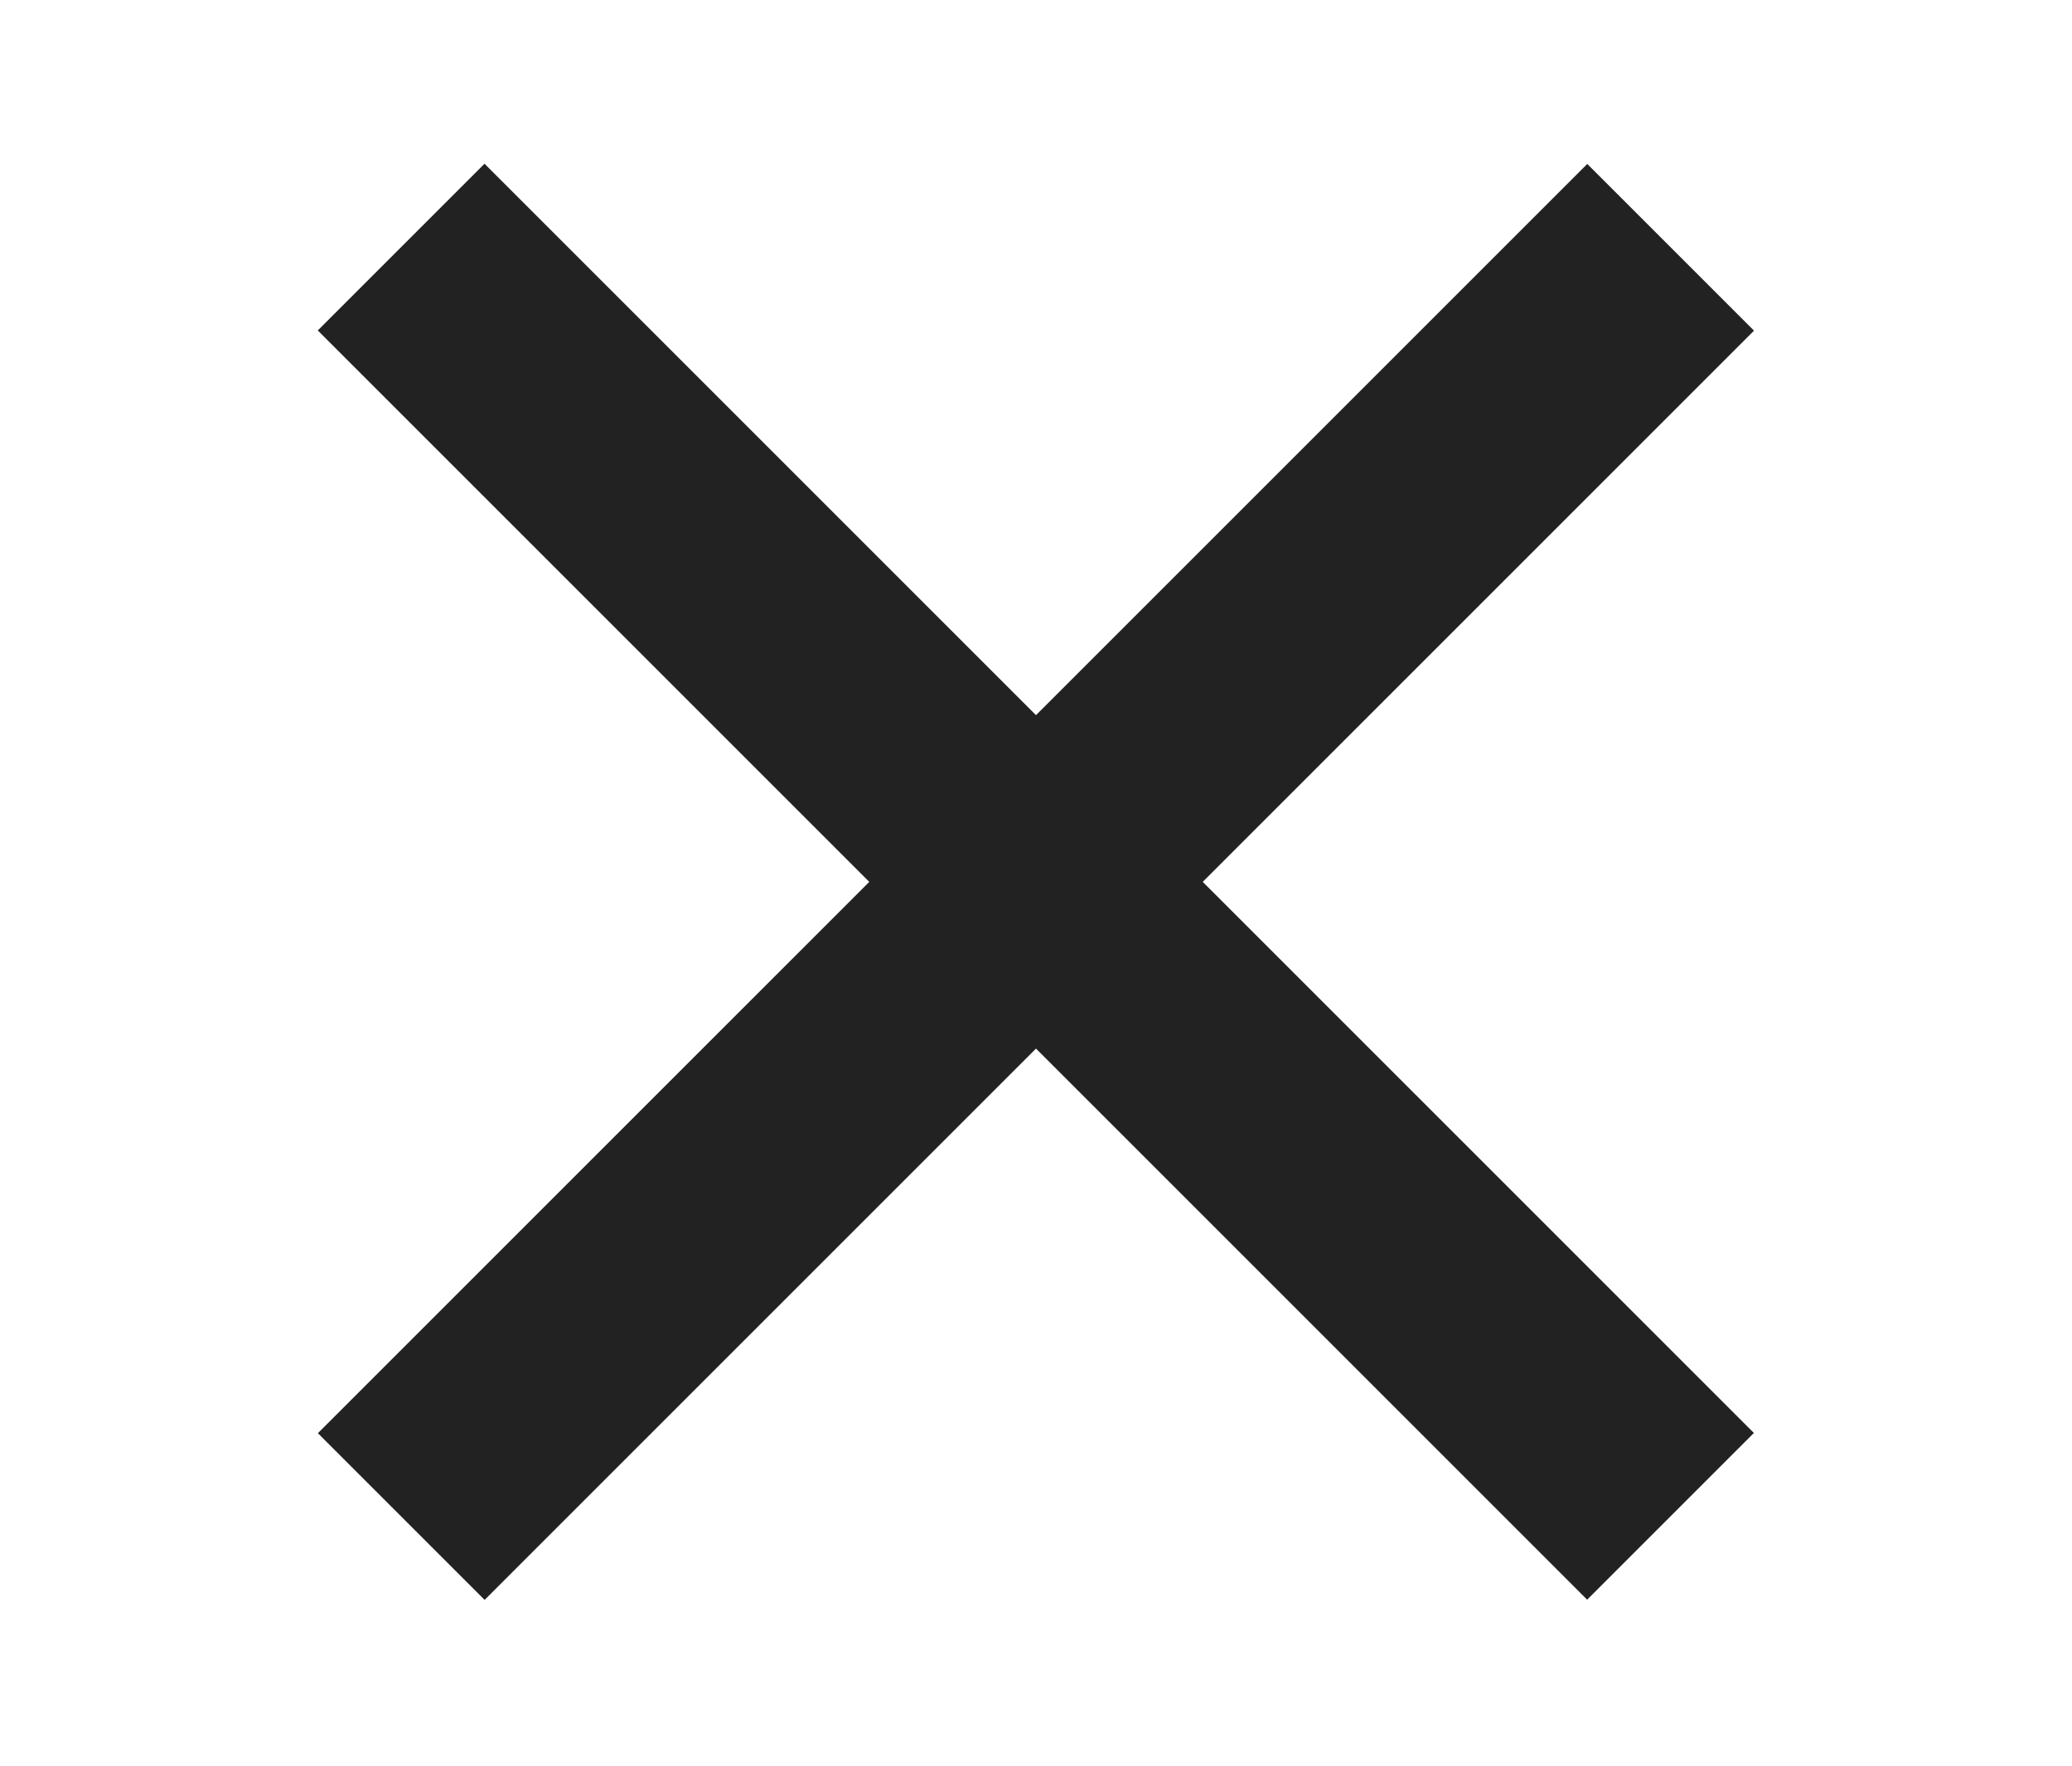
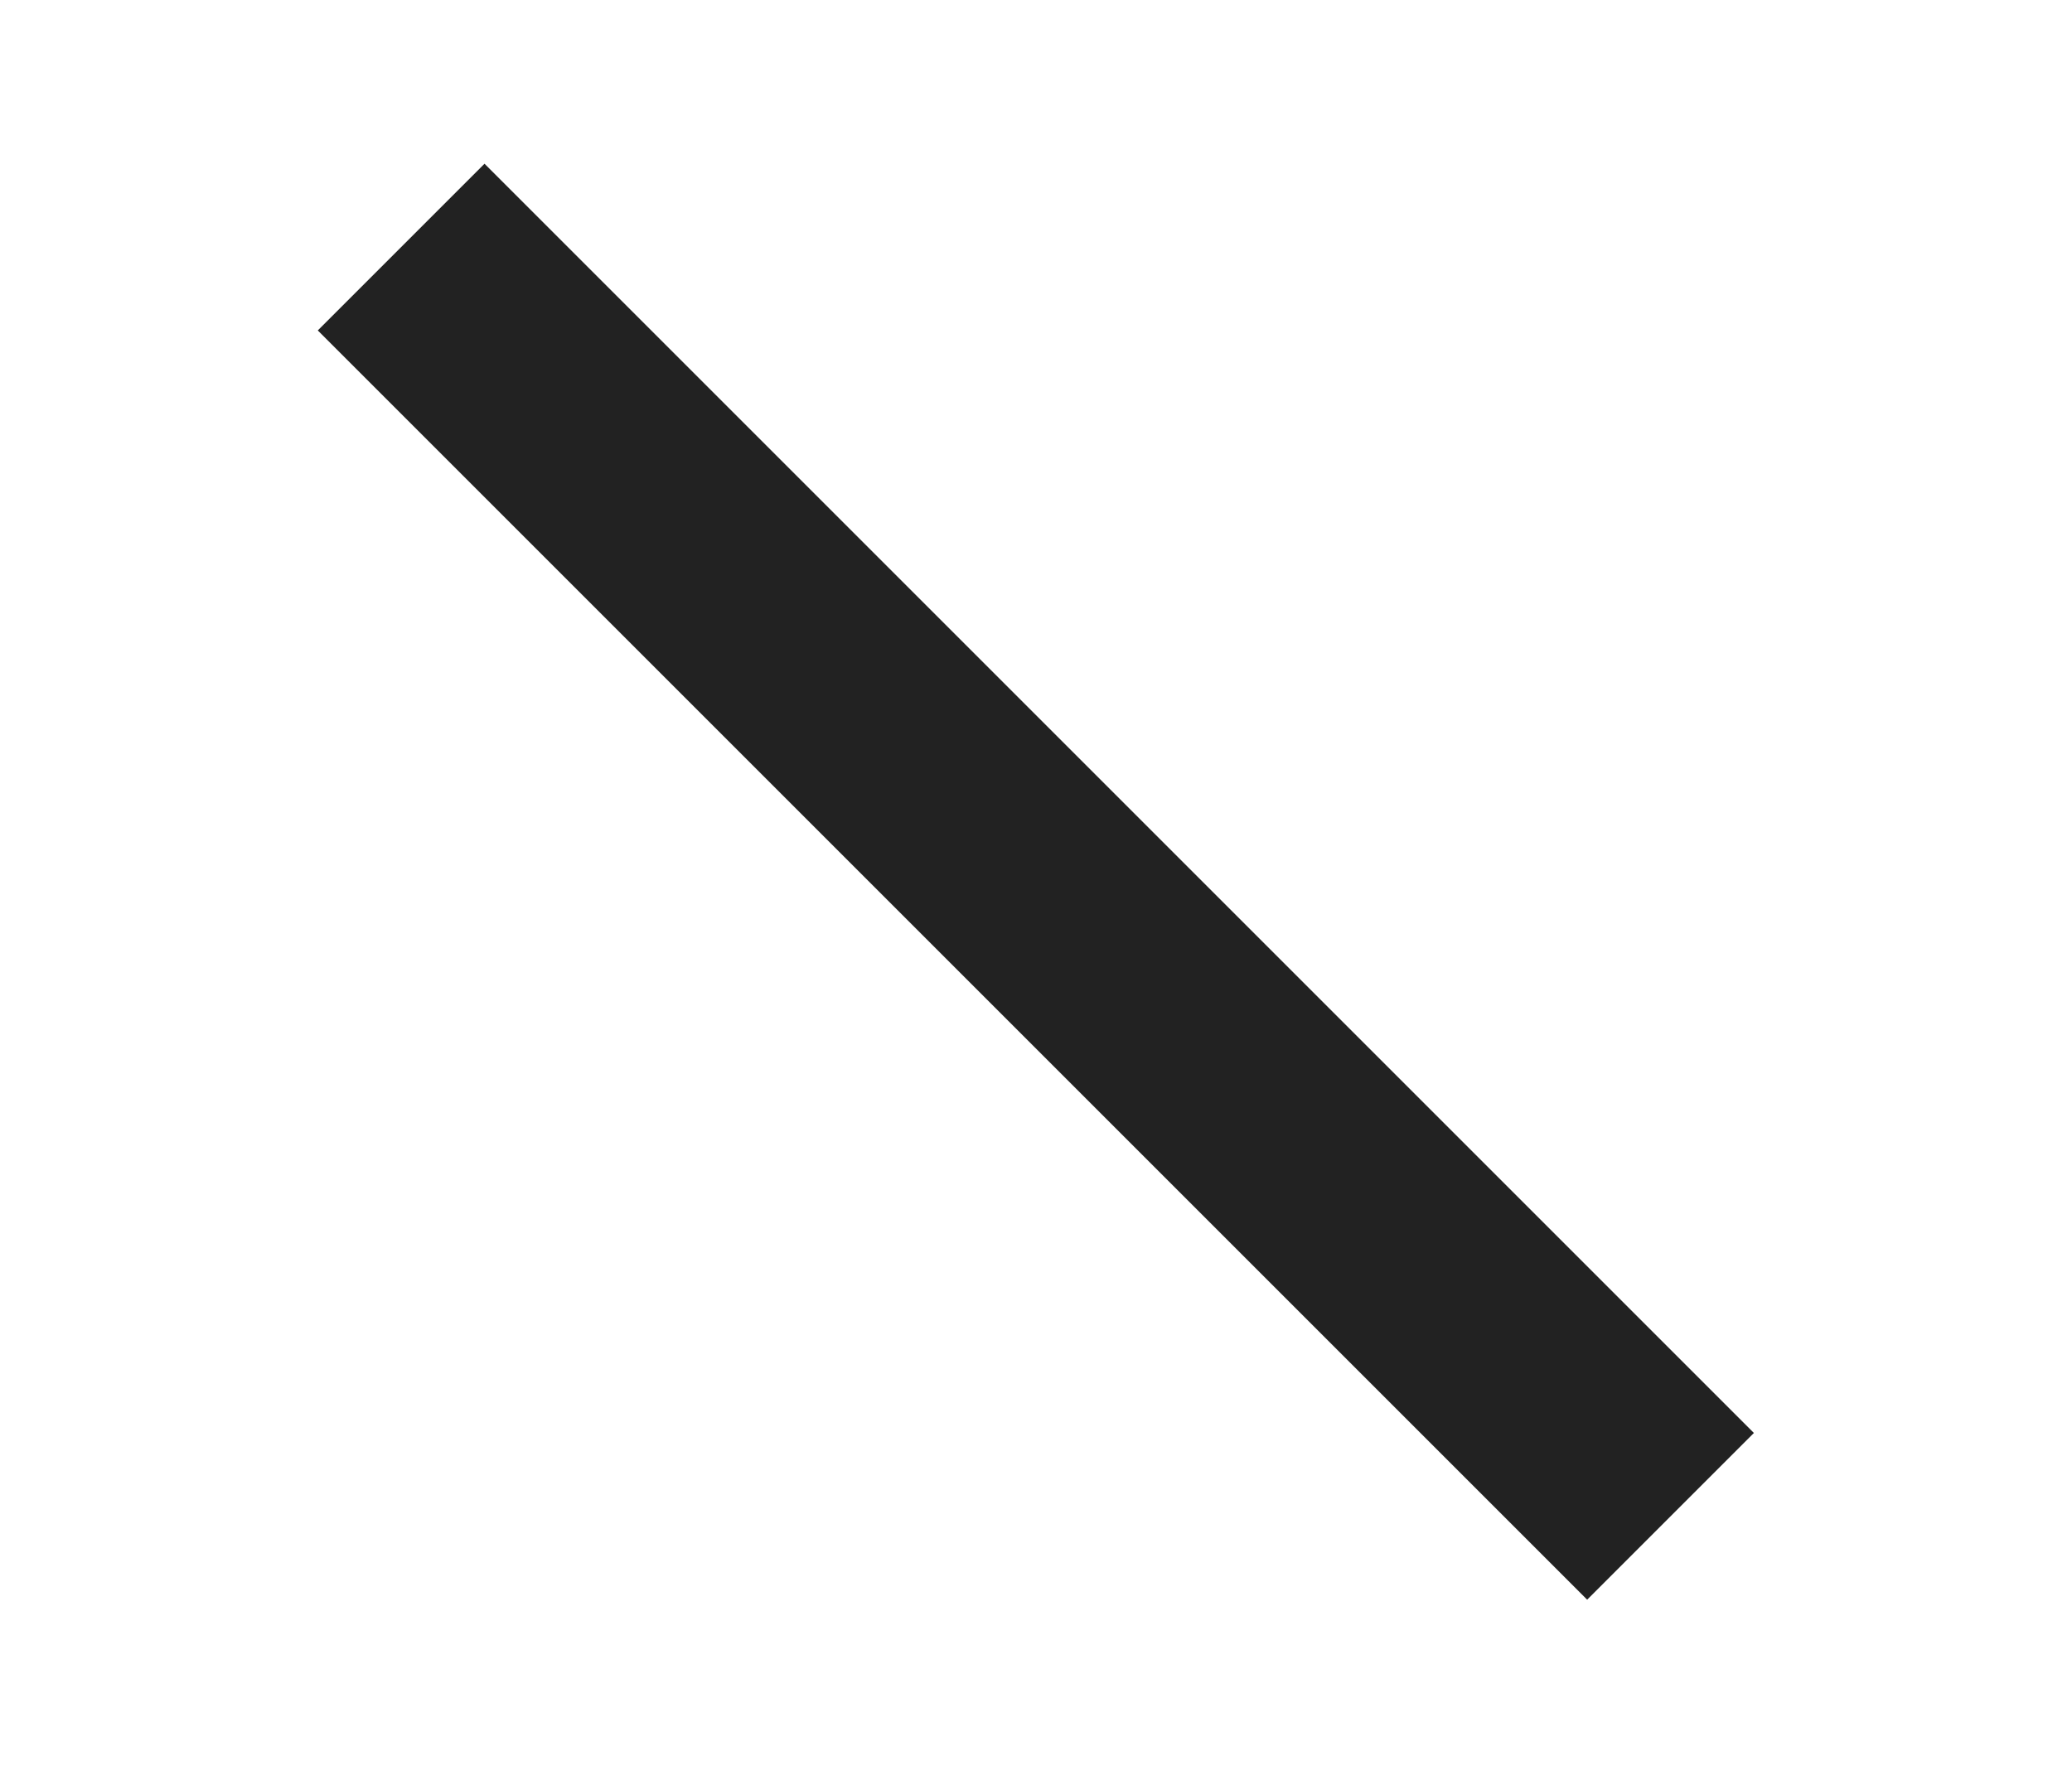
<svg xmlns="http://www.w3.org/2000/svg" id="Layer_1" data-name="Layer 1" viewBox="0 0 50 42.62">
  <defs>
    <style>.cls-1{fill:#222;}</style>
  </defs>
-   <rect class="cls-1" x="3.34" y="18.43" width="43.32" height="5.69" transform="translate(57.72 18.65) rotate(135)" />
  <rect class="cls-1" x="3.34" y="18.43" width="43.32" height="5.69" transform="translate(27.63 54) rotate(-135)" />
</svg>